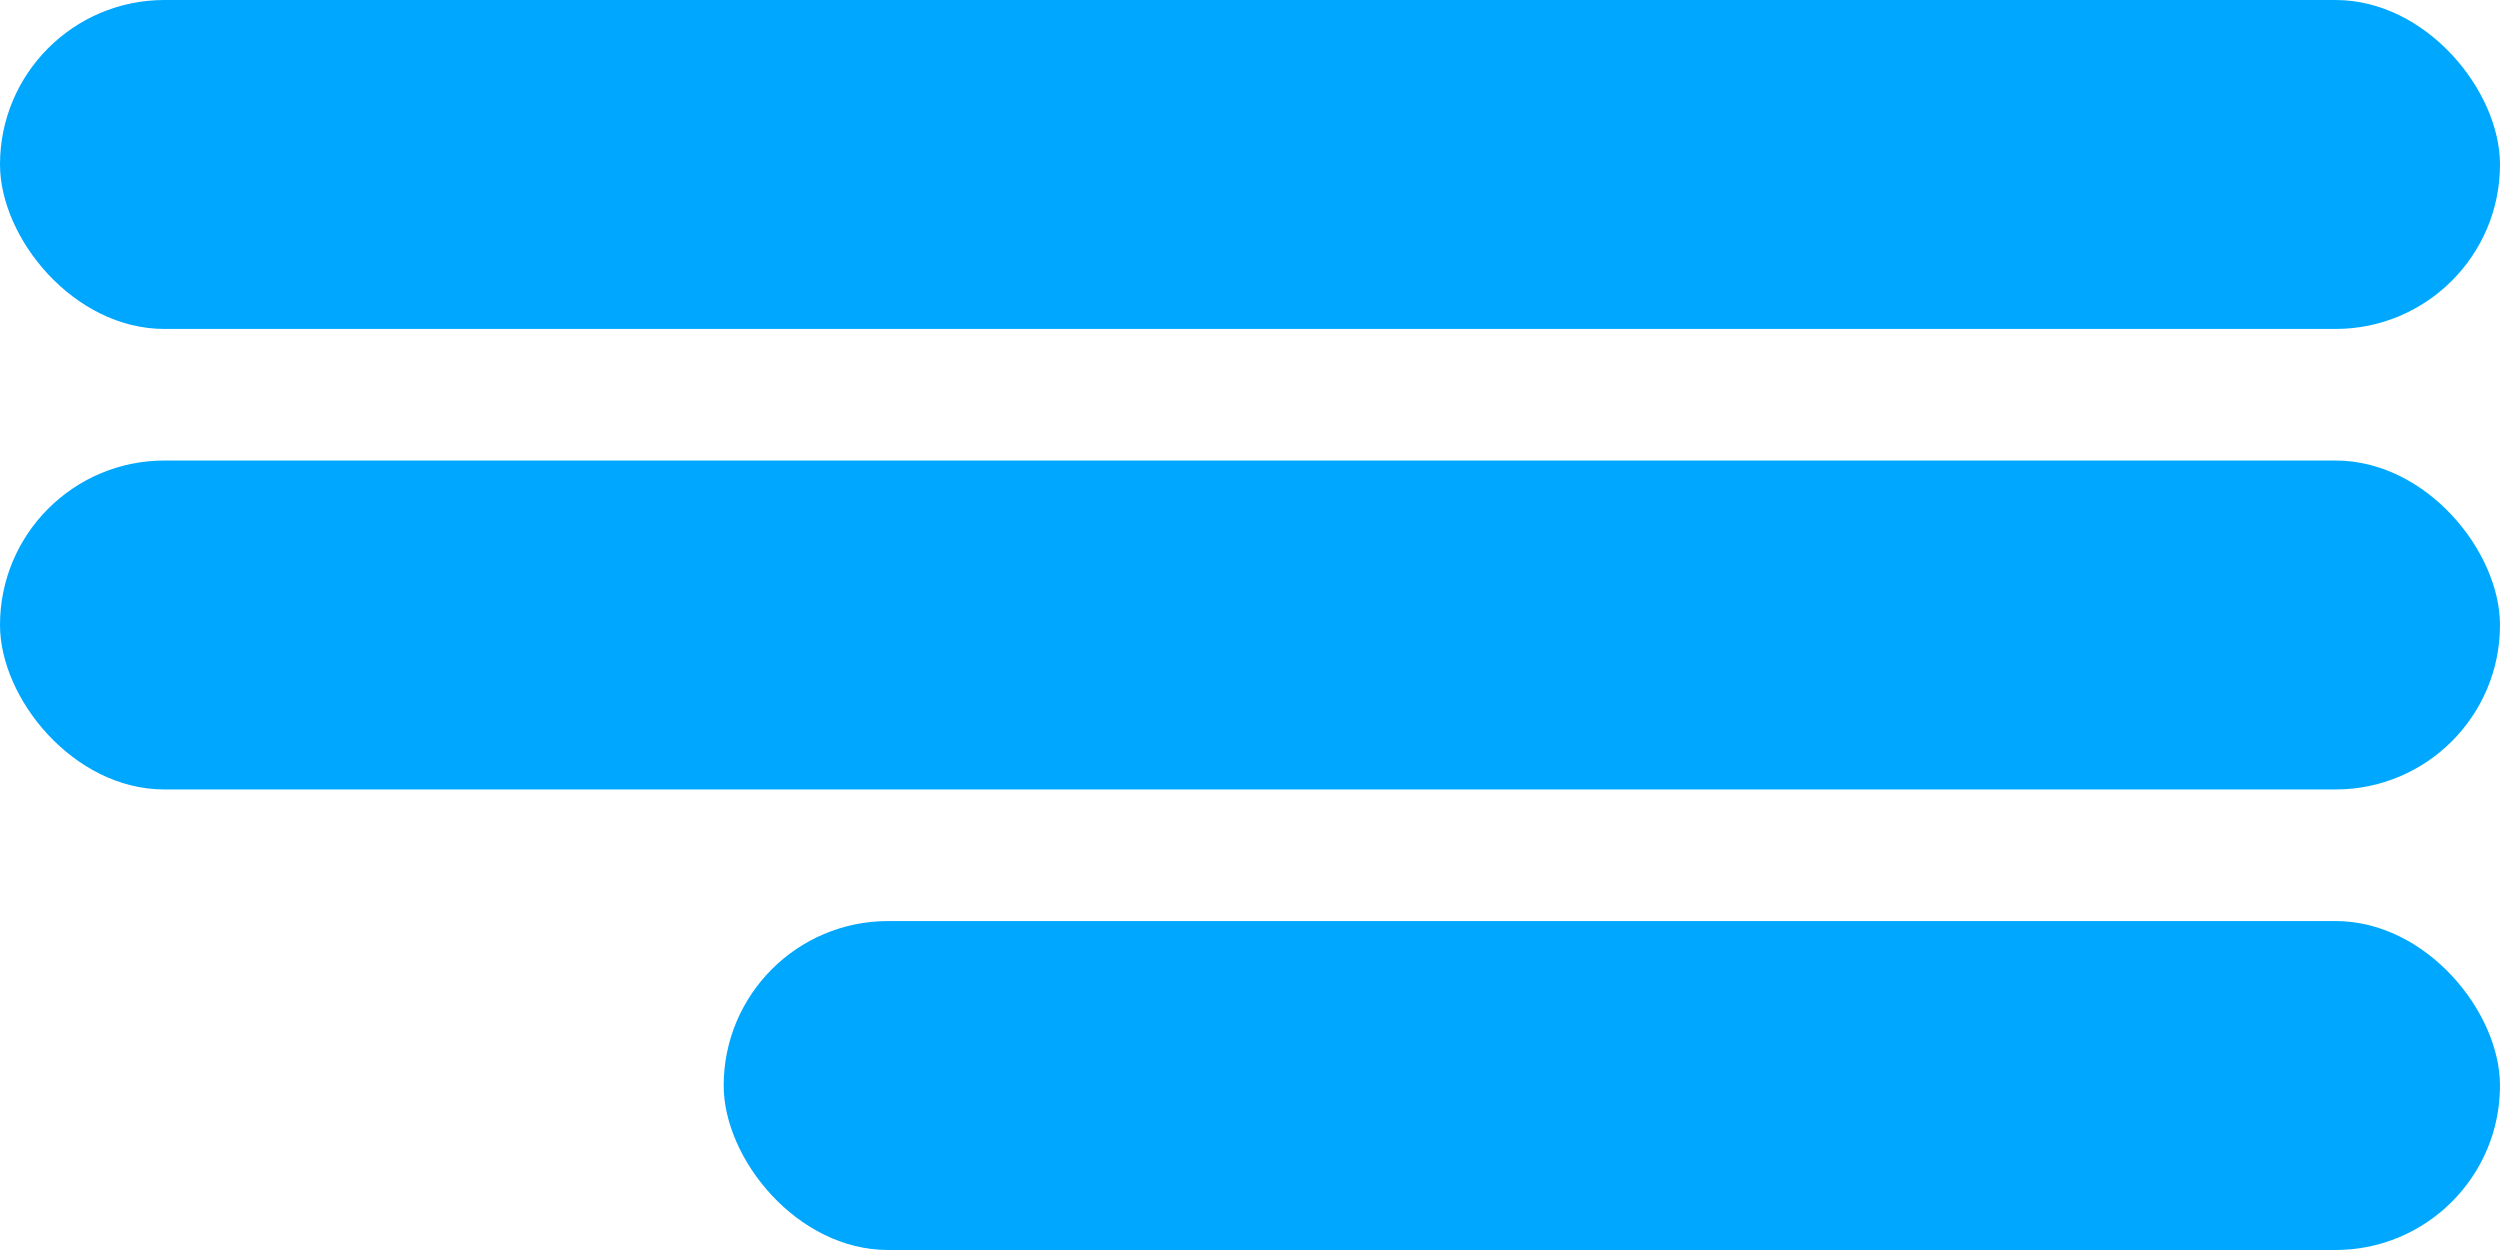
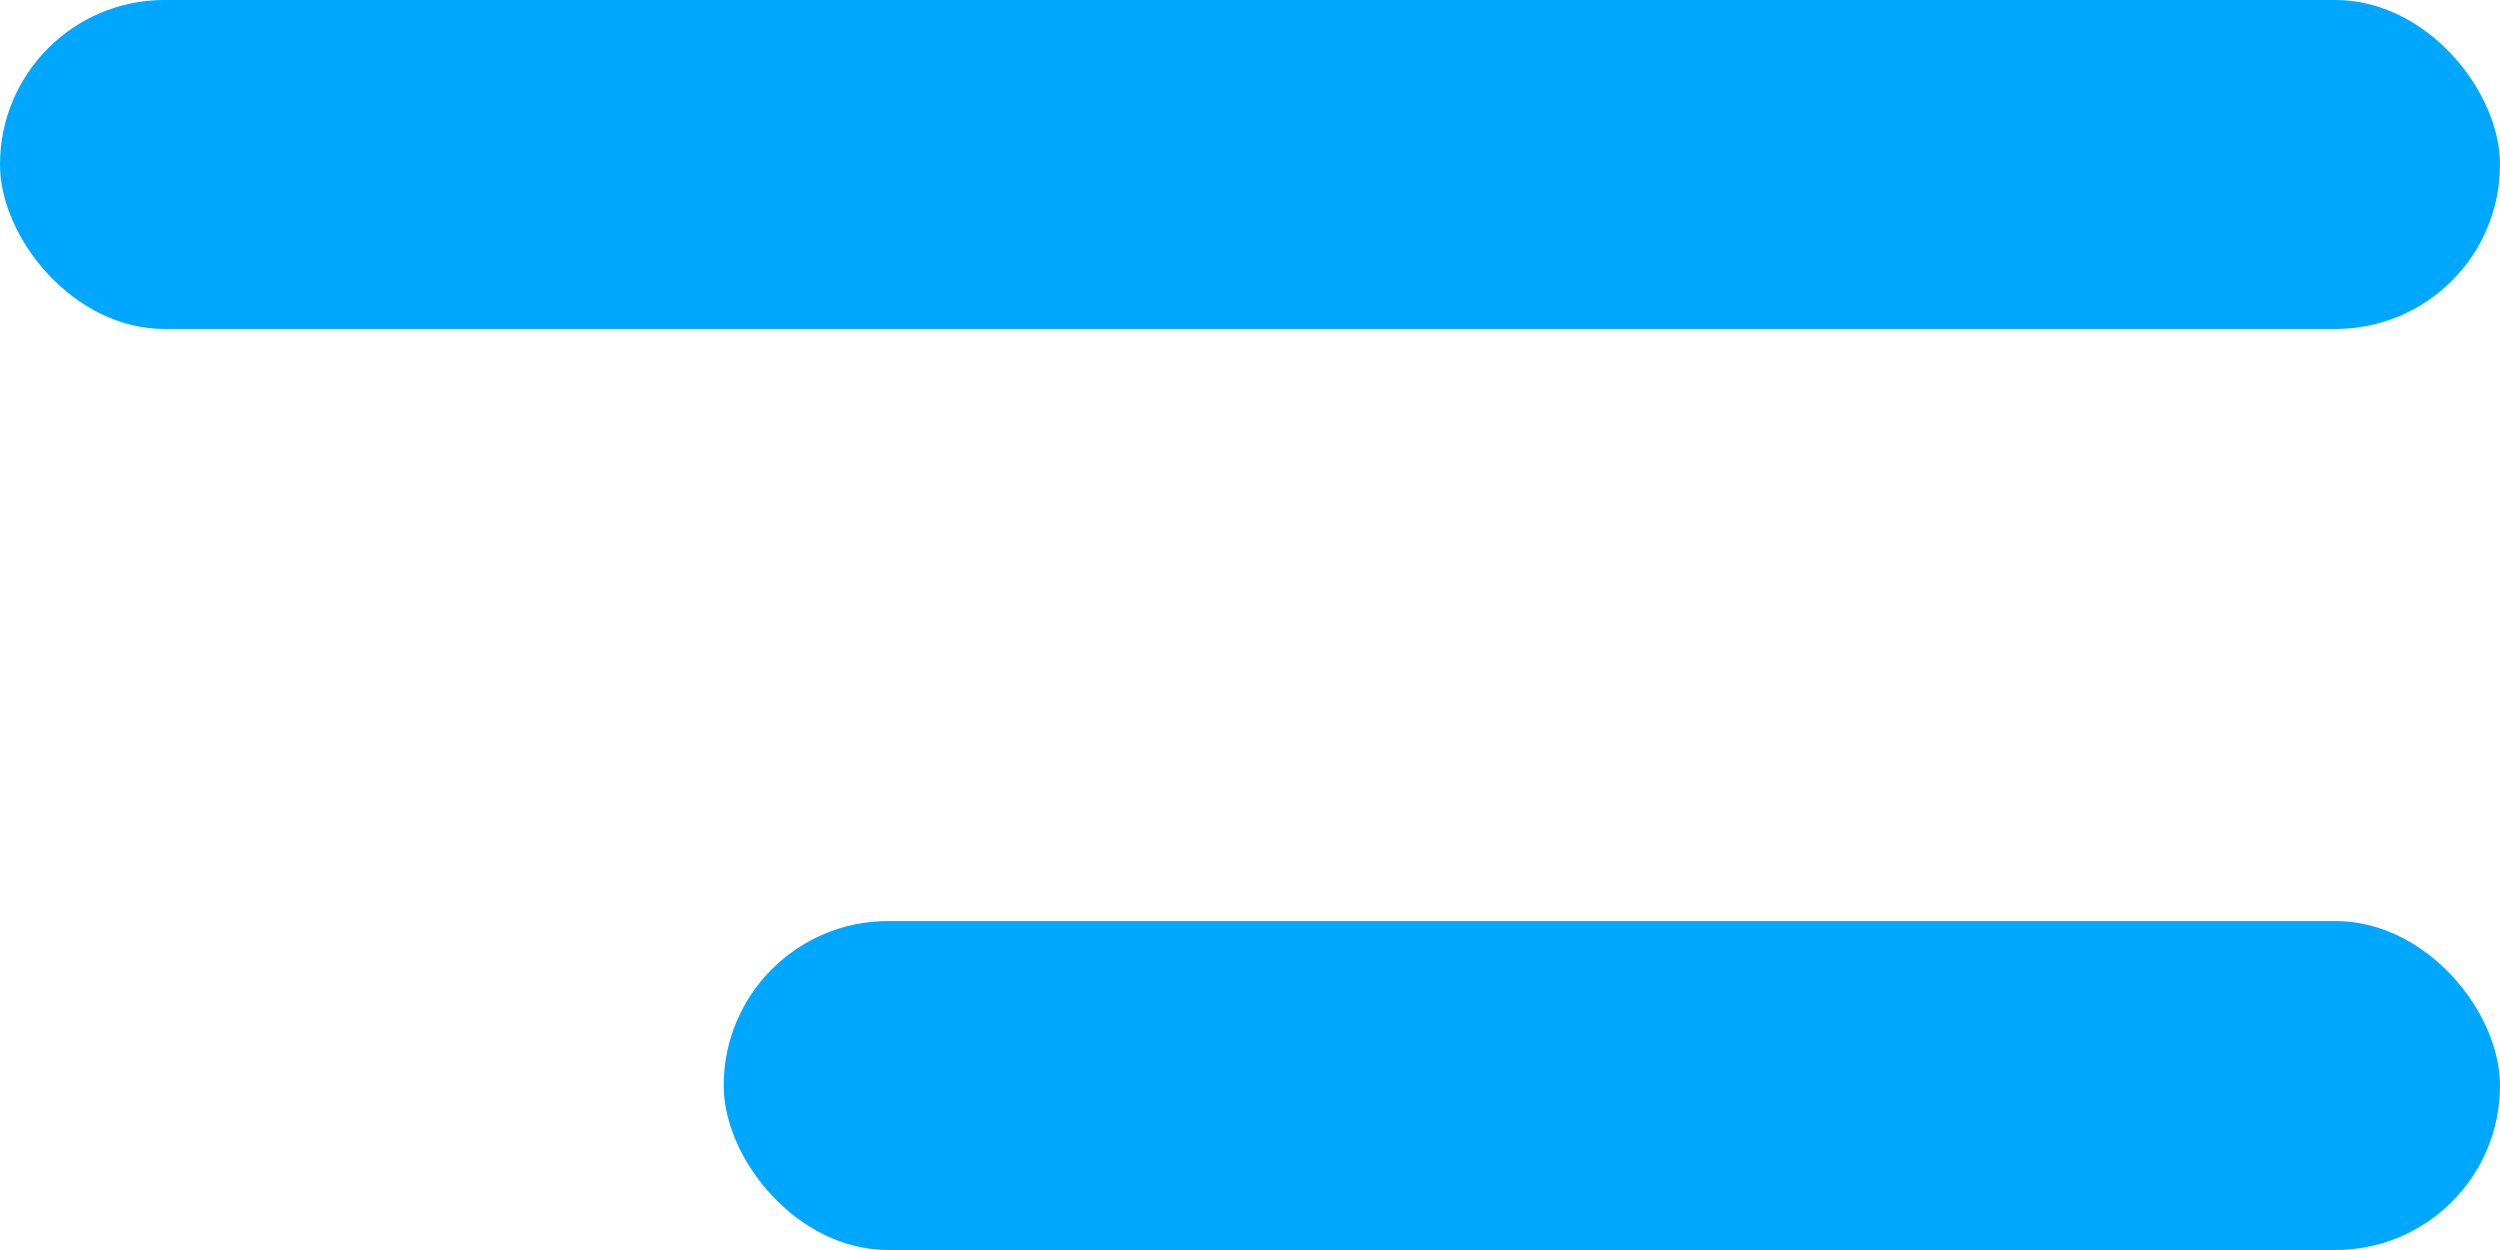
<svg xmlns="http://www.w3.org/2000/svg" width="38" height="19" viewBox="0 0 38 19" fill="none">
  <rect width="38" height="5" rx="2.5" fill="#00A7FF" />
-   <rect y="7" width="38" height="5" rx="2.5" fill="#00A7FF" />
  <rect x="11" y="14" width="27" height="5" rx="2.5" fill="#00A7FF" />
</svg>